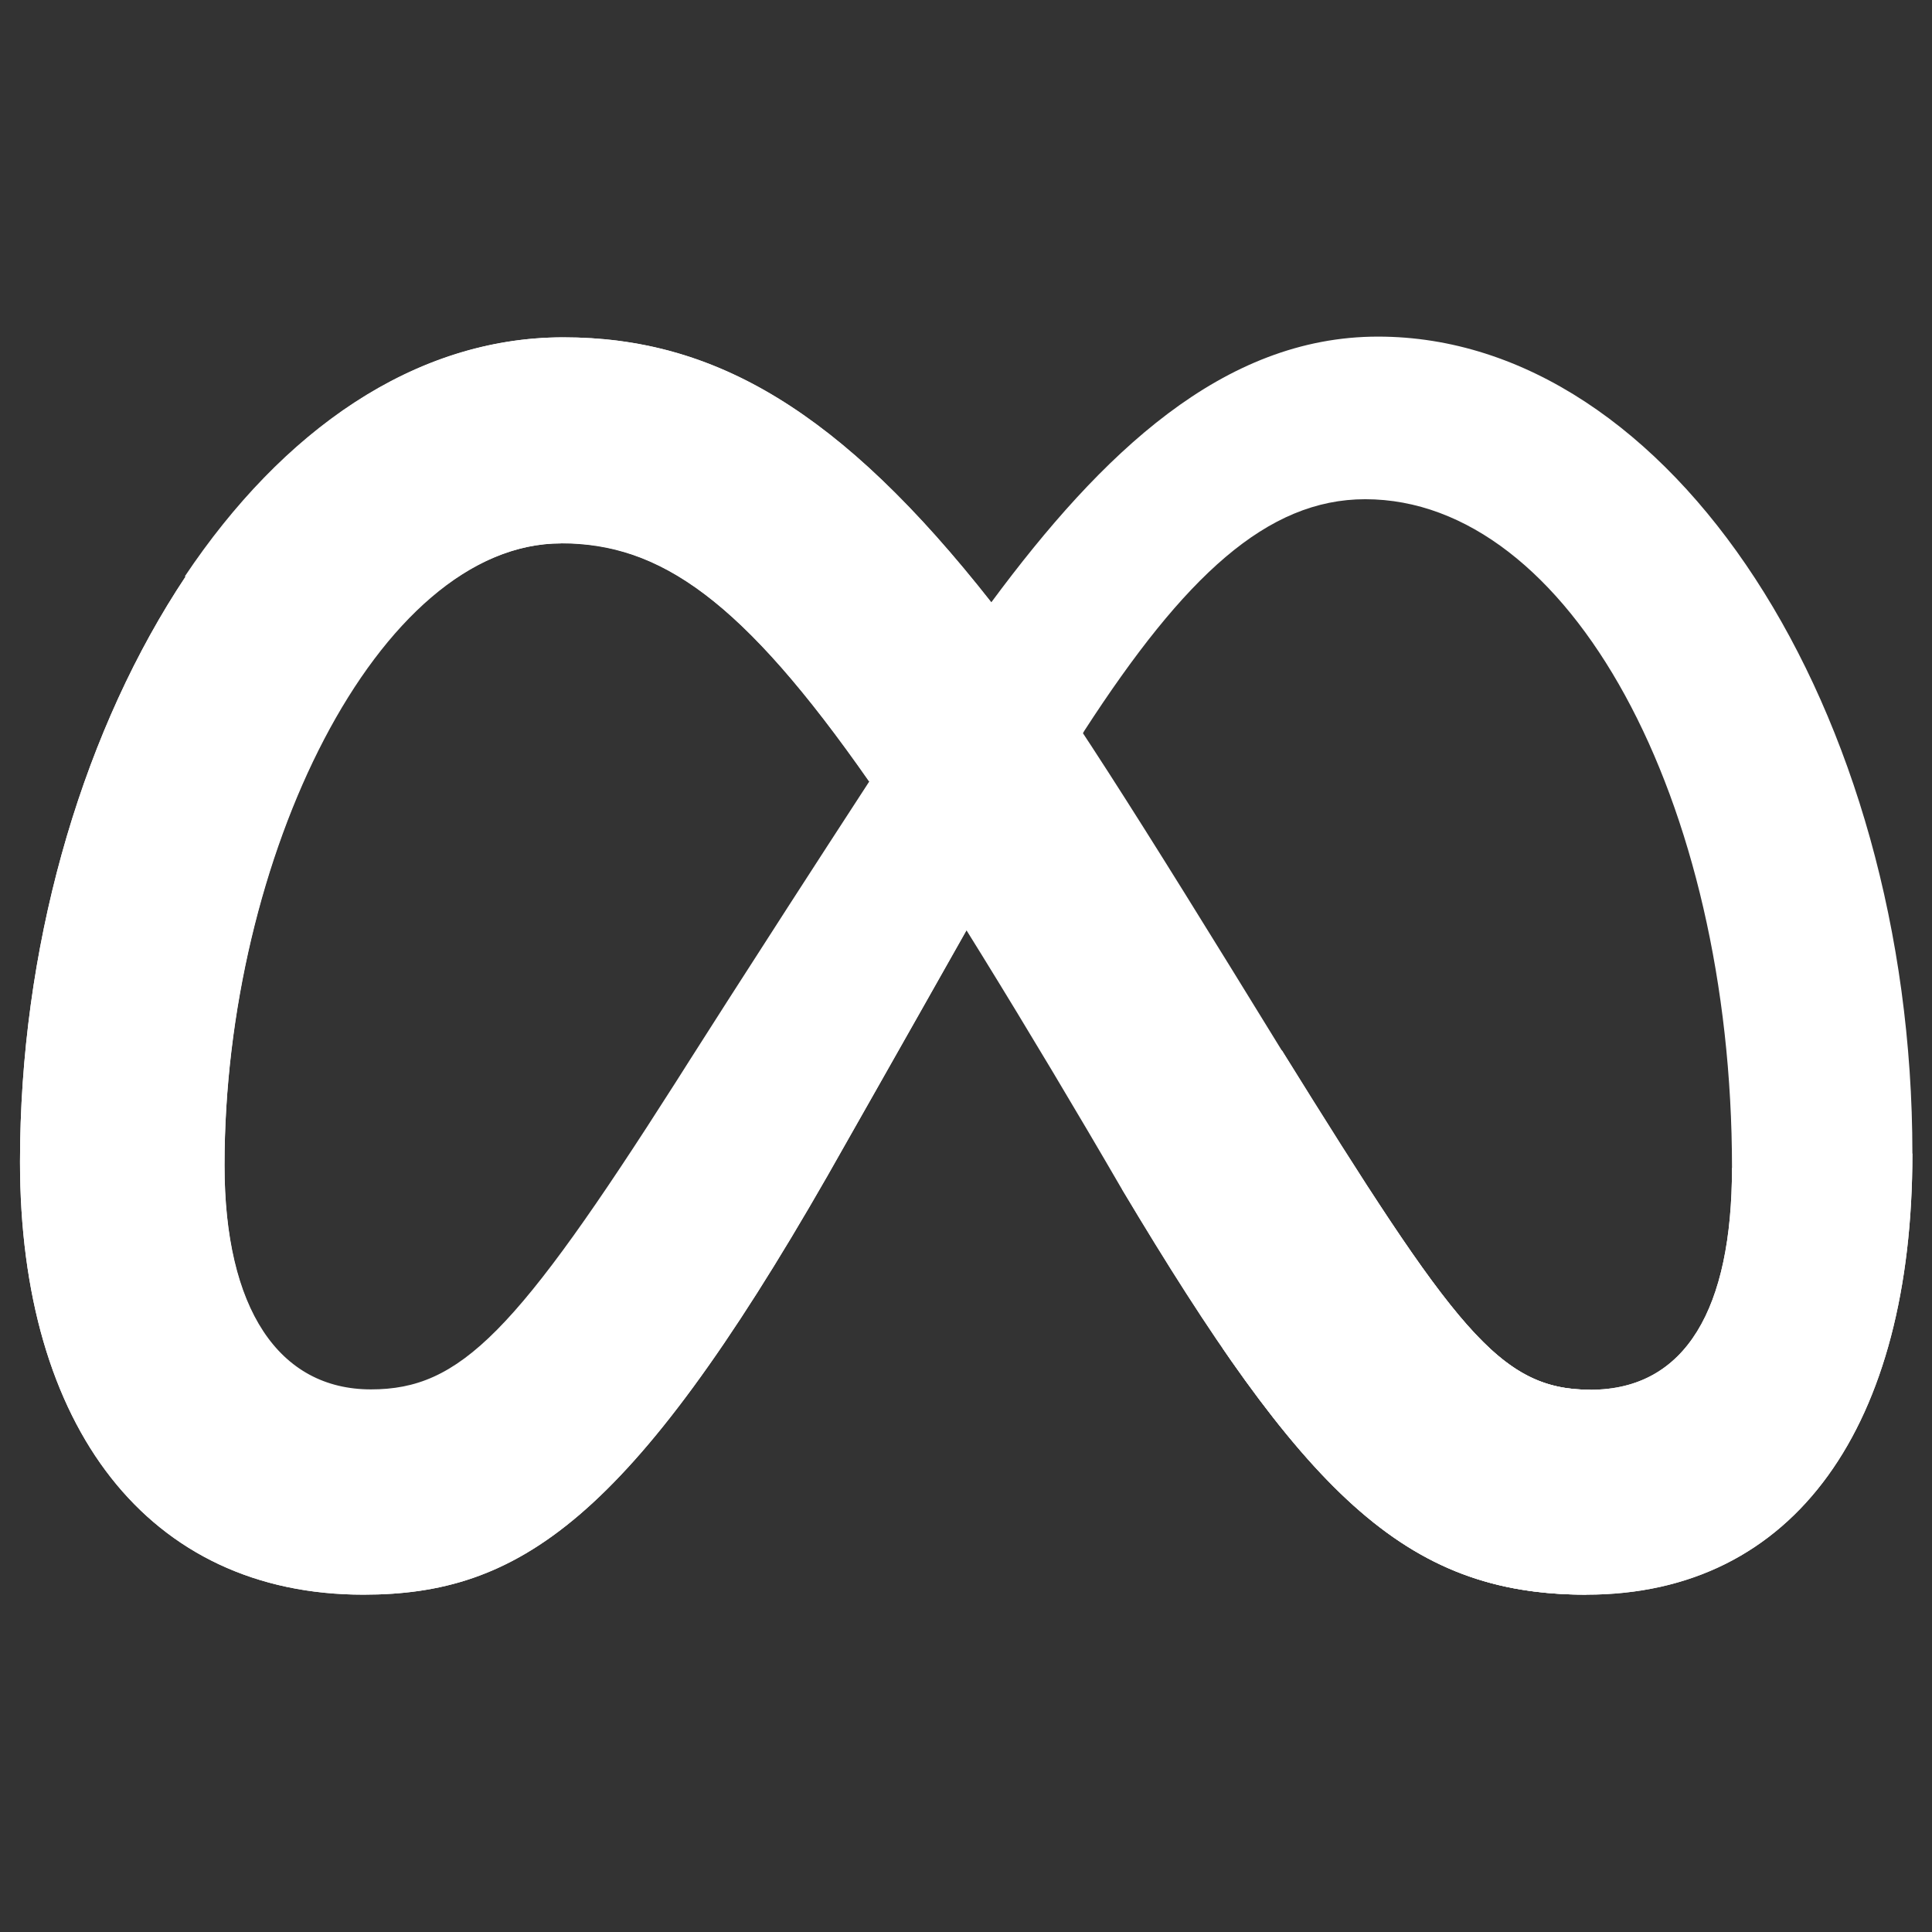
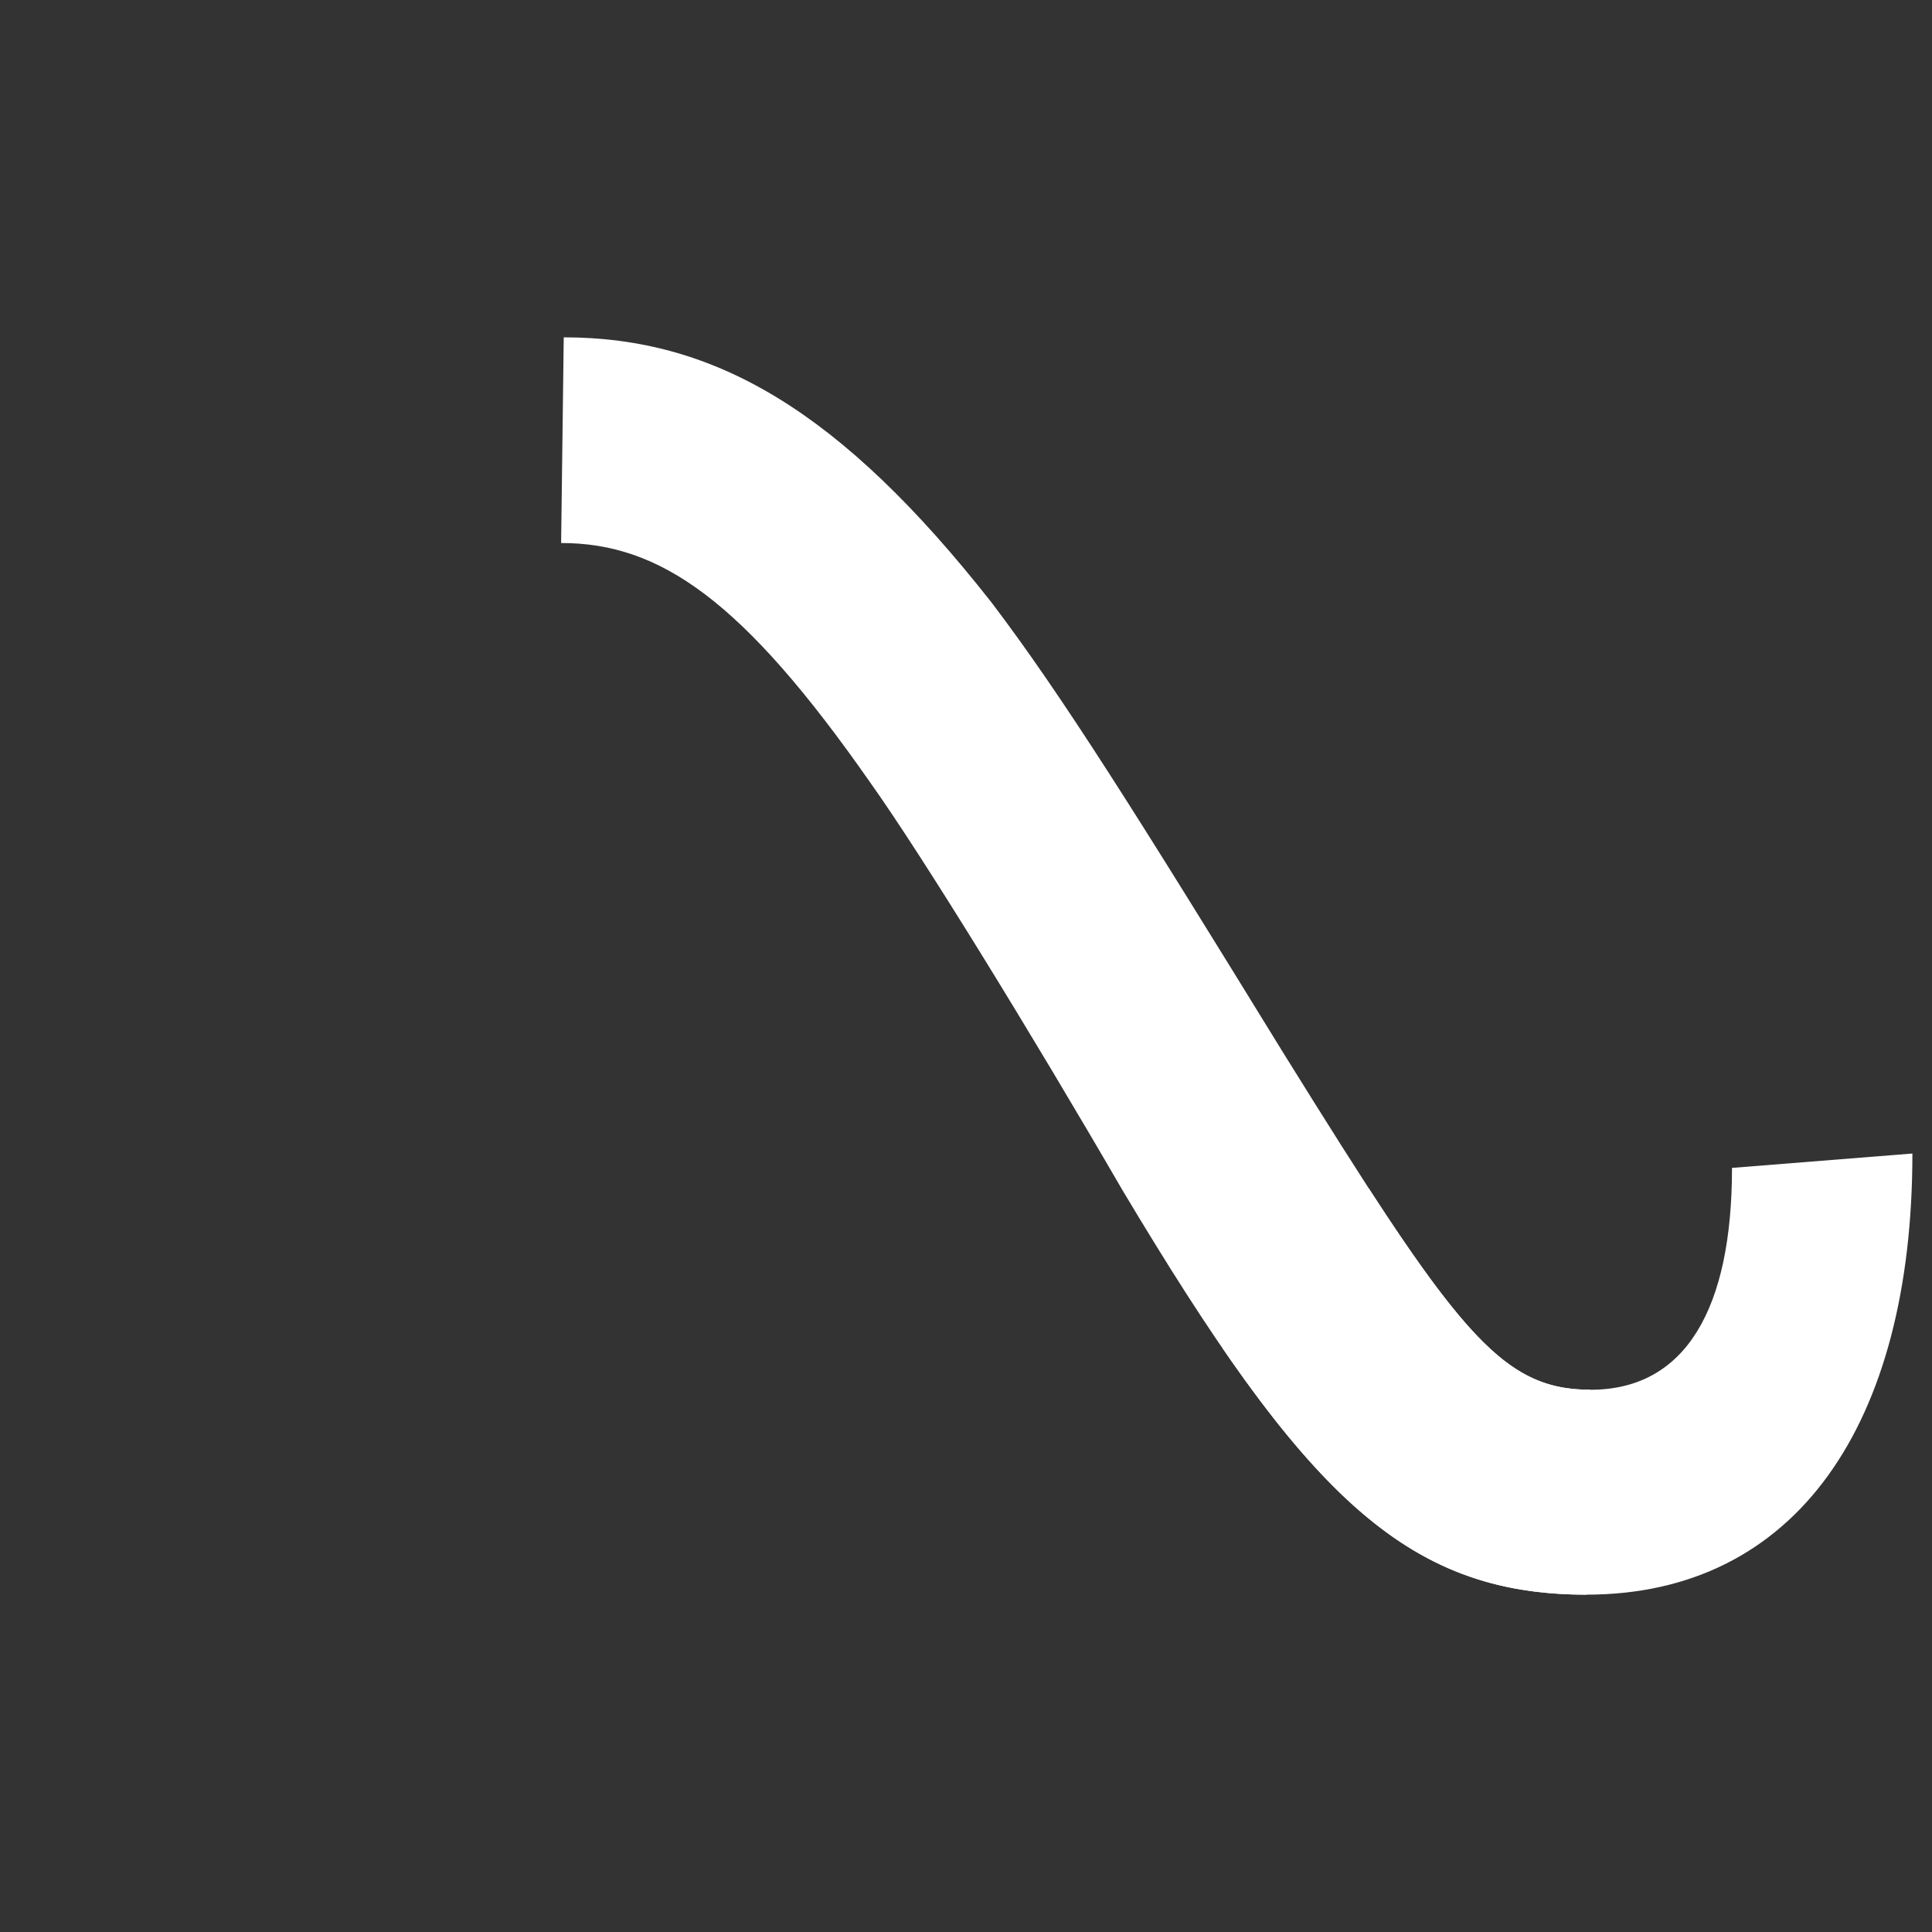
<svg xmlns="http://www.w3.org/2000/svg" width="48" height="48" viewBox="0 0 48 48" fill="none">
  <rect x="0" y="0" width="48" height="48" fill="#333333" stroke="none" />
-   <path d="M14.006 8.381C6.356 8.381 0.497 18.337 0.497 28.866C0.497 35.456 3.684 39.619 9.028 39.619C12.872 39.619 15.637 37.809 20.559 29.212C20.559 29.212 22.613 25.594 24.019 23.1L26.944 18.15C29.428 14.316 31.481 12.403 33.919 12.403C38.981 12.403 43.031 19.856 43.031 29.016C43.031 32.503 41.888 34.528 39.516 34.528C37.247 34.528 36.159 33.028 31.847 26.091L27.881 29.55C32.372 37.069 34.875 39.619 39.413 39.619C44.616 39.619 47.513 35.391 47.513 28.659C47.513 17.625 41.522 8.363 34.237 8.363C30.384 8.363 27.366 11.269 24.637 14.953L21.609 19.397C18.619 23.991 16.8 26.869 16.8 26.869C12.816 33.122 11.438 34.519 9.216 34.519C6.928 34.519 5.578 32.513 5.578 28.941C5.578 21.291 9.394 13.472 13.941 13.472L14.006 8.381Z" fill="white" />
-   <path d="M24.891 18.413L21.609 19.425C18.619 24.019 16.8 26.897 16.8 26.897C12.816 33.15 11.438 34.547 9.216 34.547C6.928 34.547 5.578 32.541 5.578 28.969C5.578 21.319 9.394 13.5 13.941 13.5L14.006 8.391C6.356 8.381 0.497 18.337 0.497 28.866C0.497 35.456 3.684 39.619 9.028 39.619C12.872 39.619 15.637 37.809 20.559 29.212C20.559 29.212 22.613 25.594 24.019 23.1L24.891 18.413Z" fill="white" />
  <path d="M27.881 29.559C32.372 37.078 34.875 39.619 39.413 39.619L39.516 34.528C37.247 34.528 36.159 33.038 31.847 26.1C28.228 20.213 26.381 17.269 24.637 14.972C20.887 10.2 17.756 8.381 14.006 8.381L13.941 13.491C16.406 13.491 18.459 14.916 21.609 19.425C22.931 21.281 25.641 25.697 27.881 29.559Z" fill="white" />
-   <path d="M24.628 14.972C20.878 10.2 17.747 8.381 13.988 8.381C10.284 8.381 7.003 10.716 4.594 14.316L8.213 18.019C9.722 15.291 11.756 13.5 13.941 13.5C16.406 13.5 18.441 14.906 21.591 19.416L24.628 14.972Z" fill="white" />
  <path d="M30.375 33.497C33.459 37.987 35.784 39.619 39.413 39.619C44.616 39.619 47.513 35.391 47.513 28.659L43.031 29.016C43.031 32.503 41.888 34.528 39.516 34.528C37.688 34.528 36.619 33.553 34.003 29.522L30.375 33.497Z" fill="white" />
</svg>